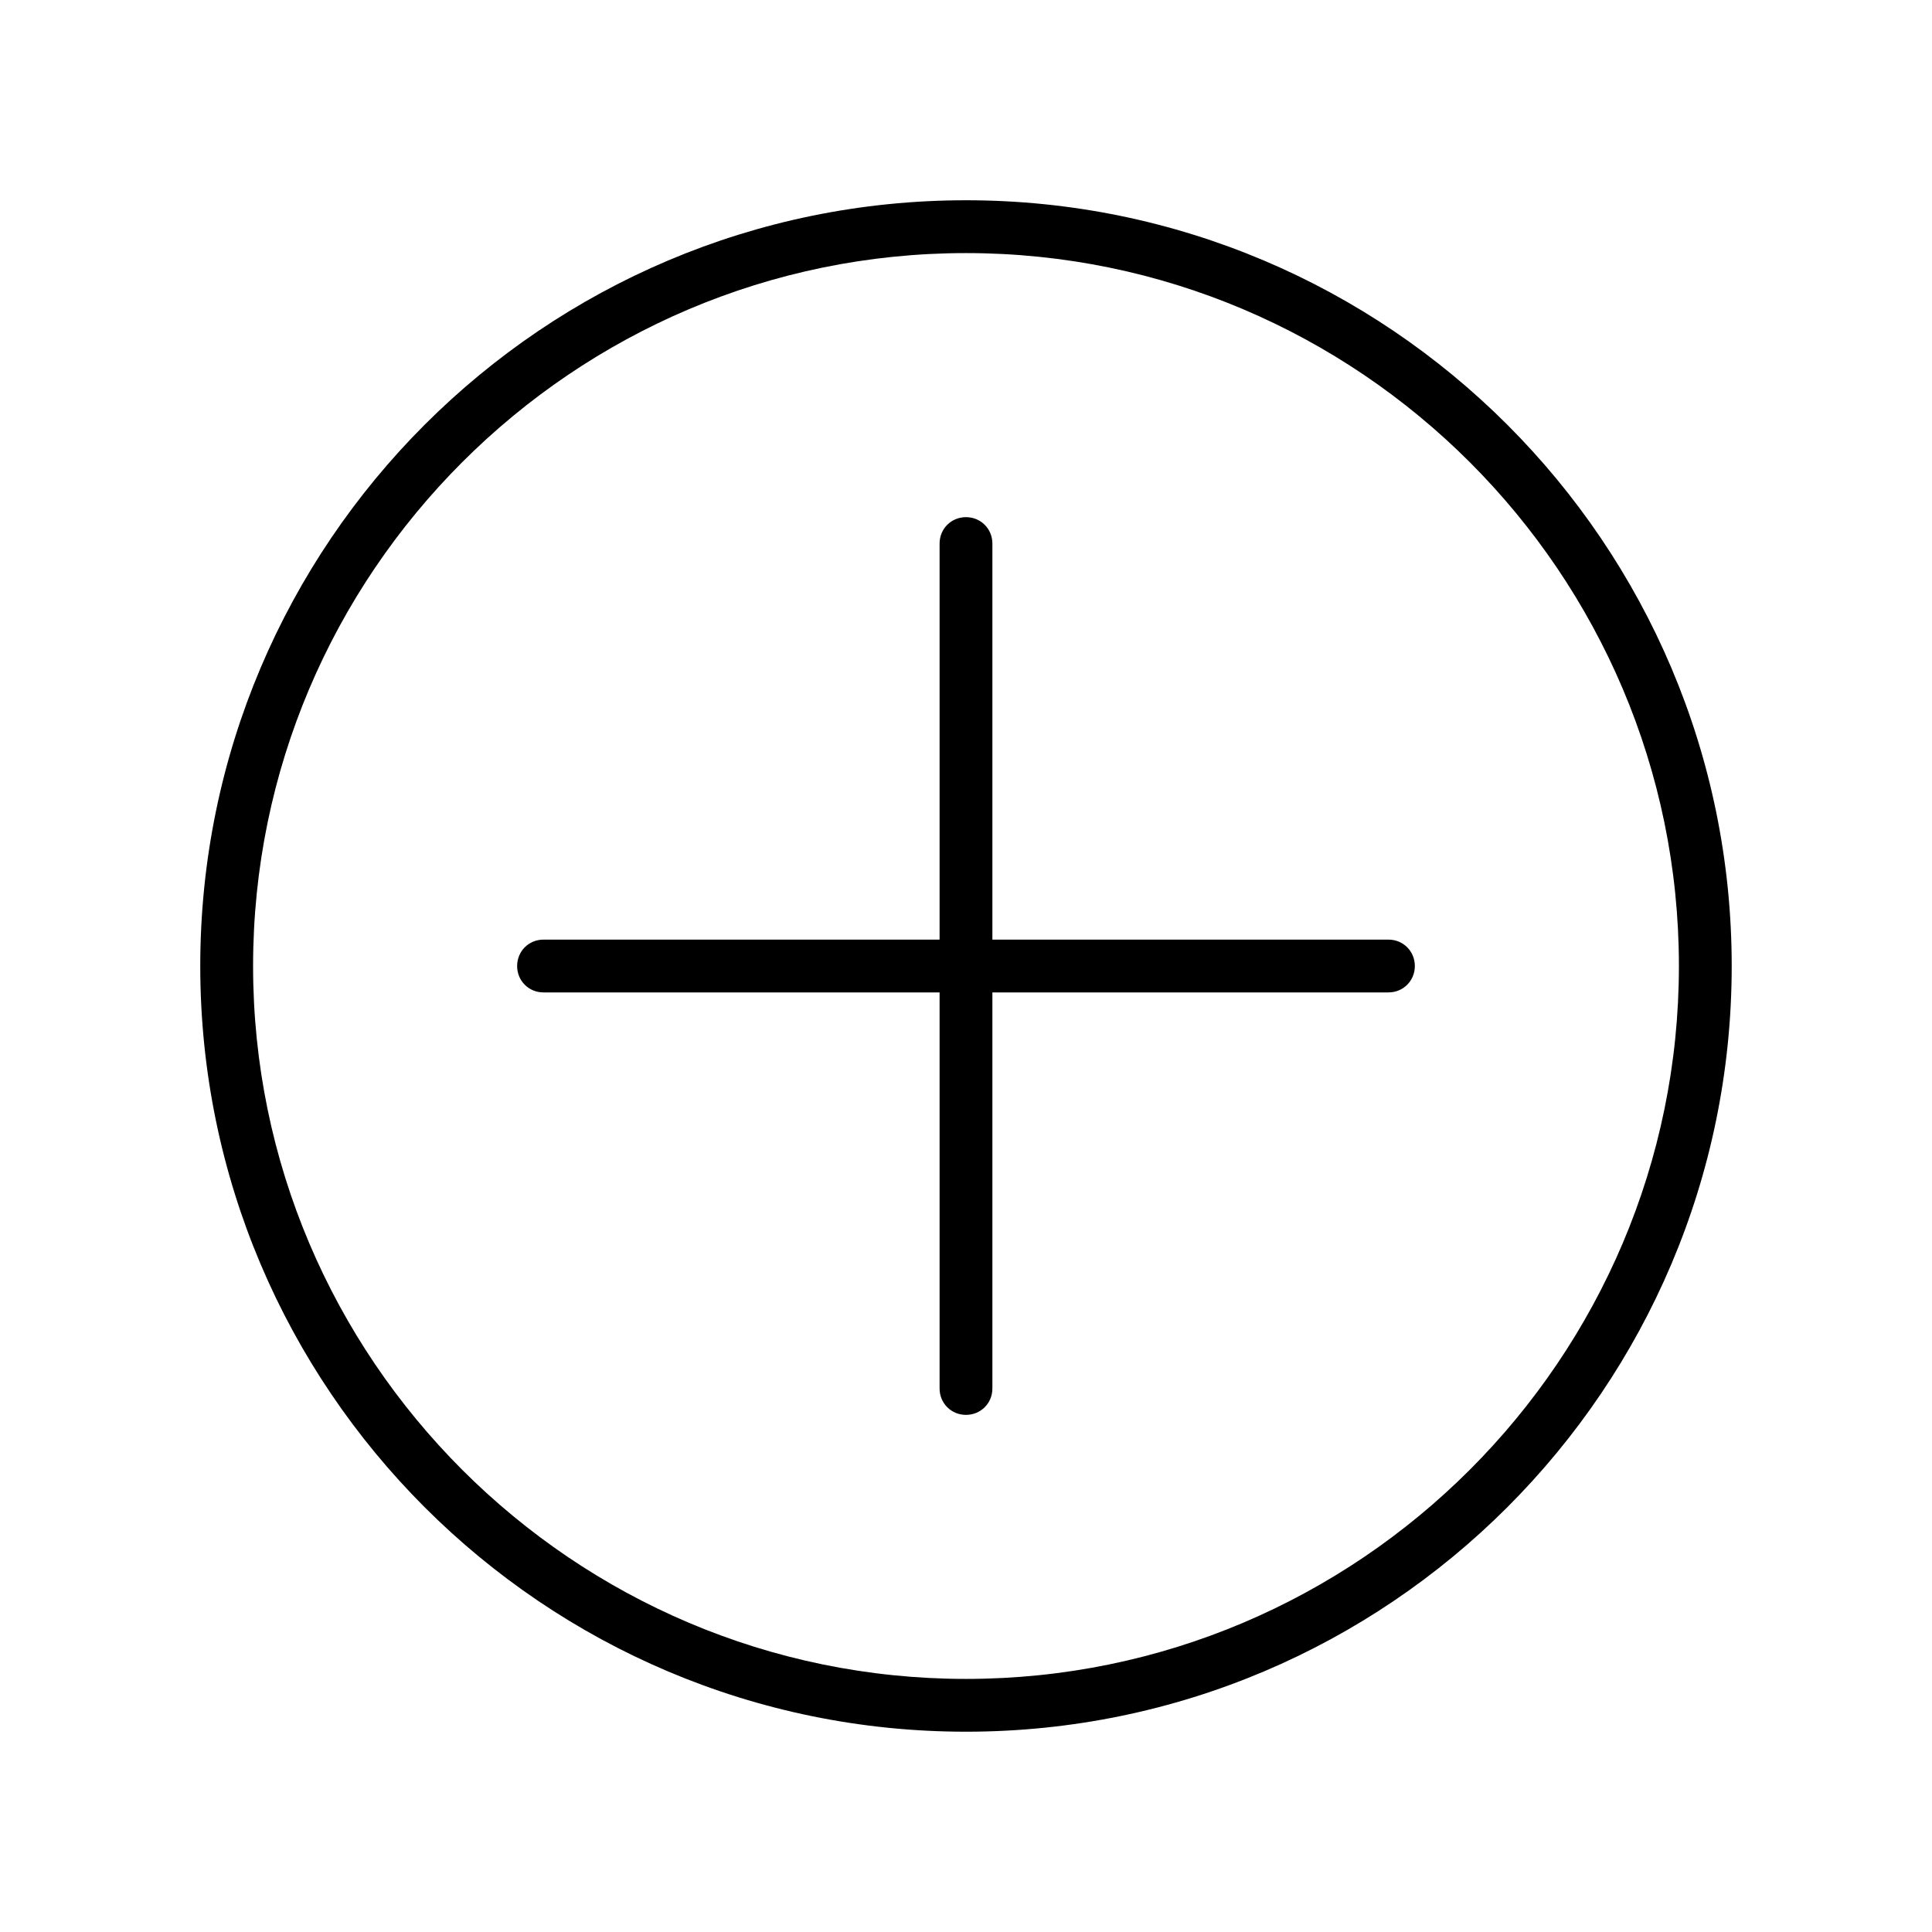
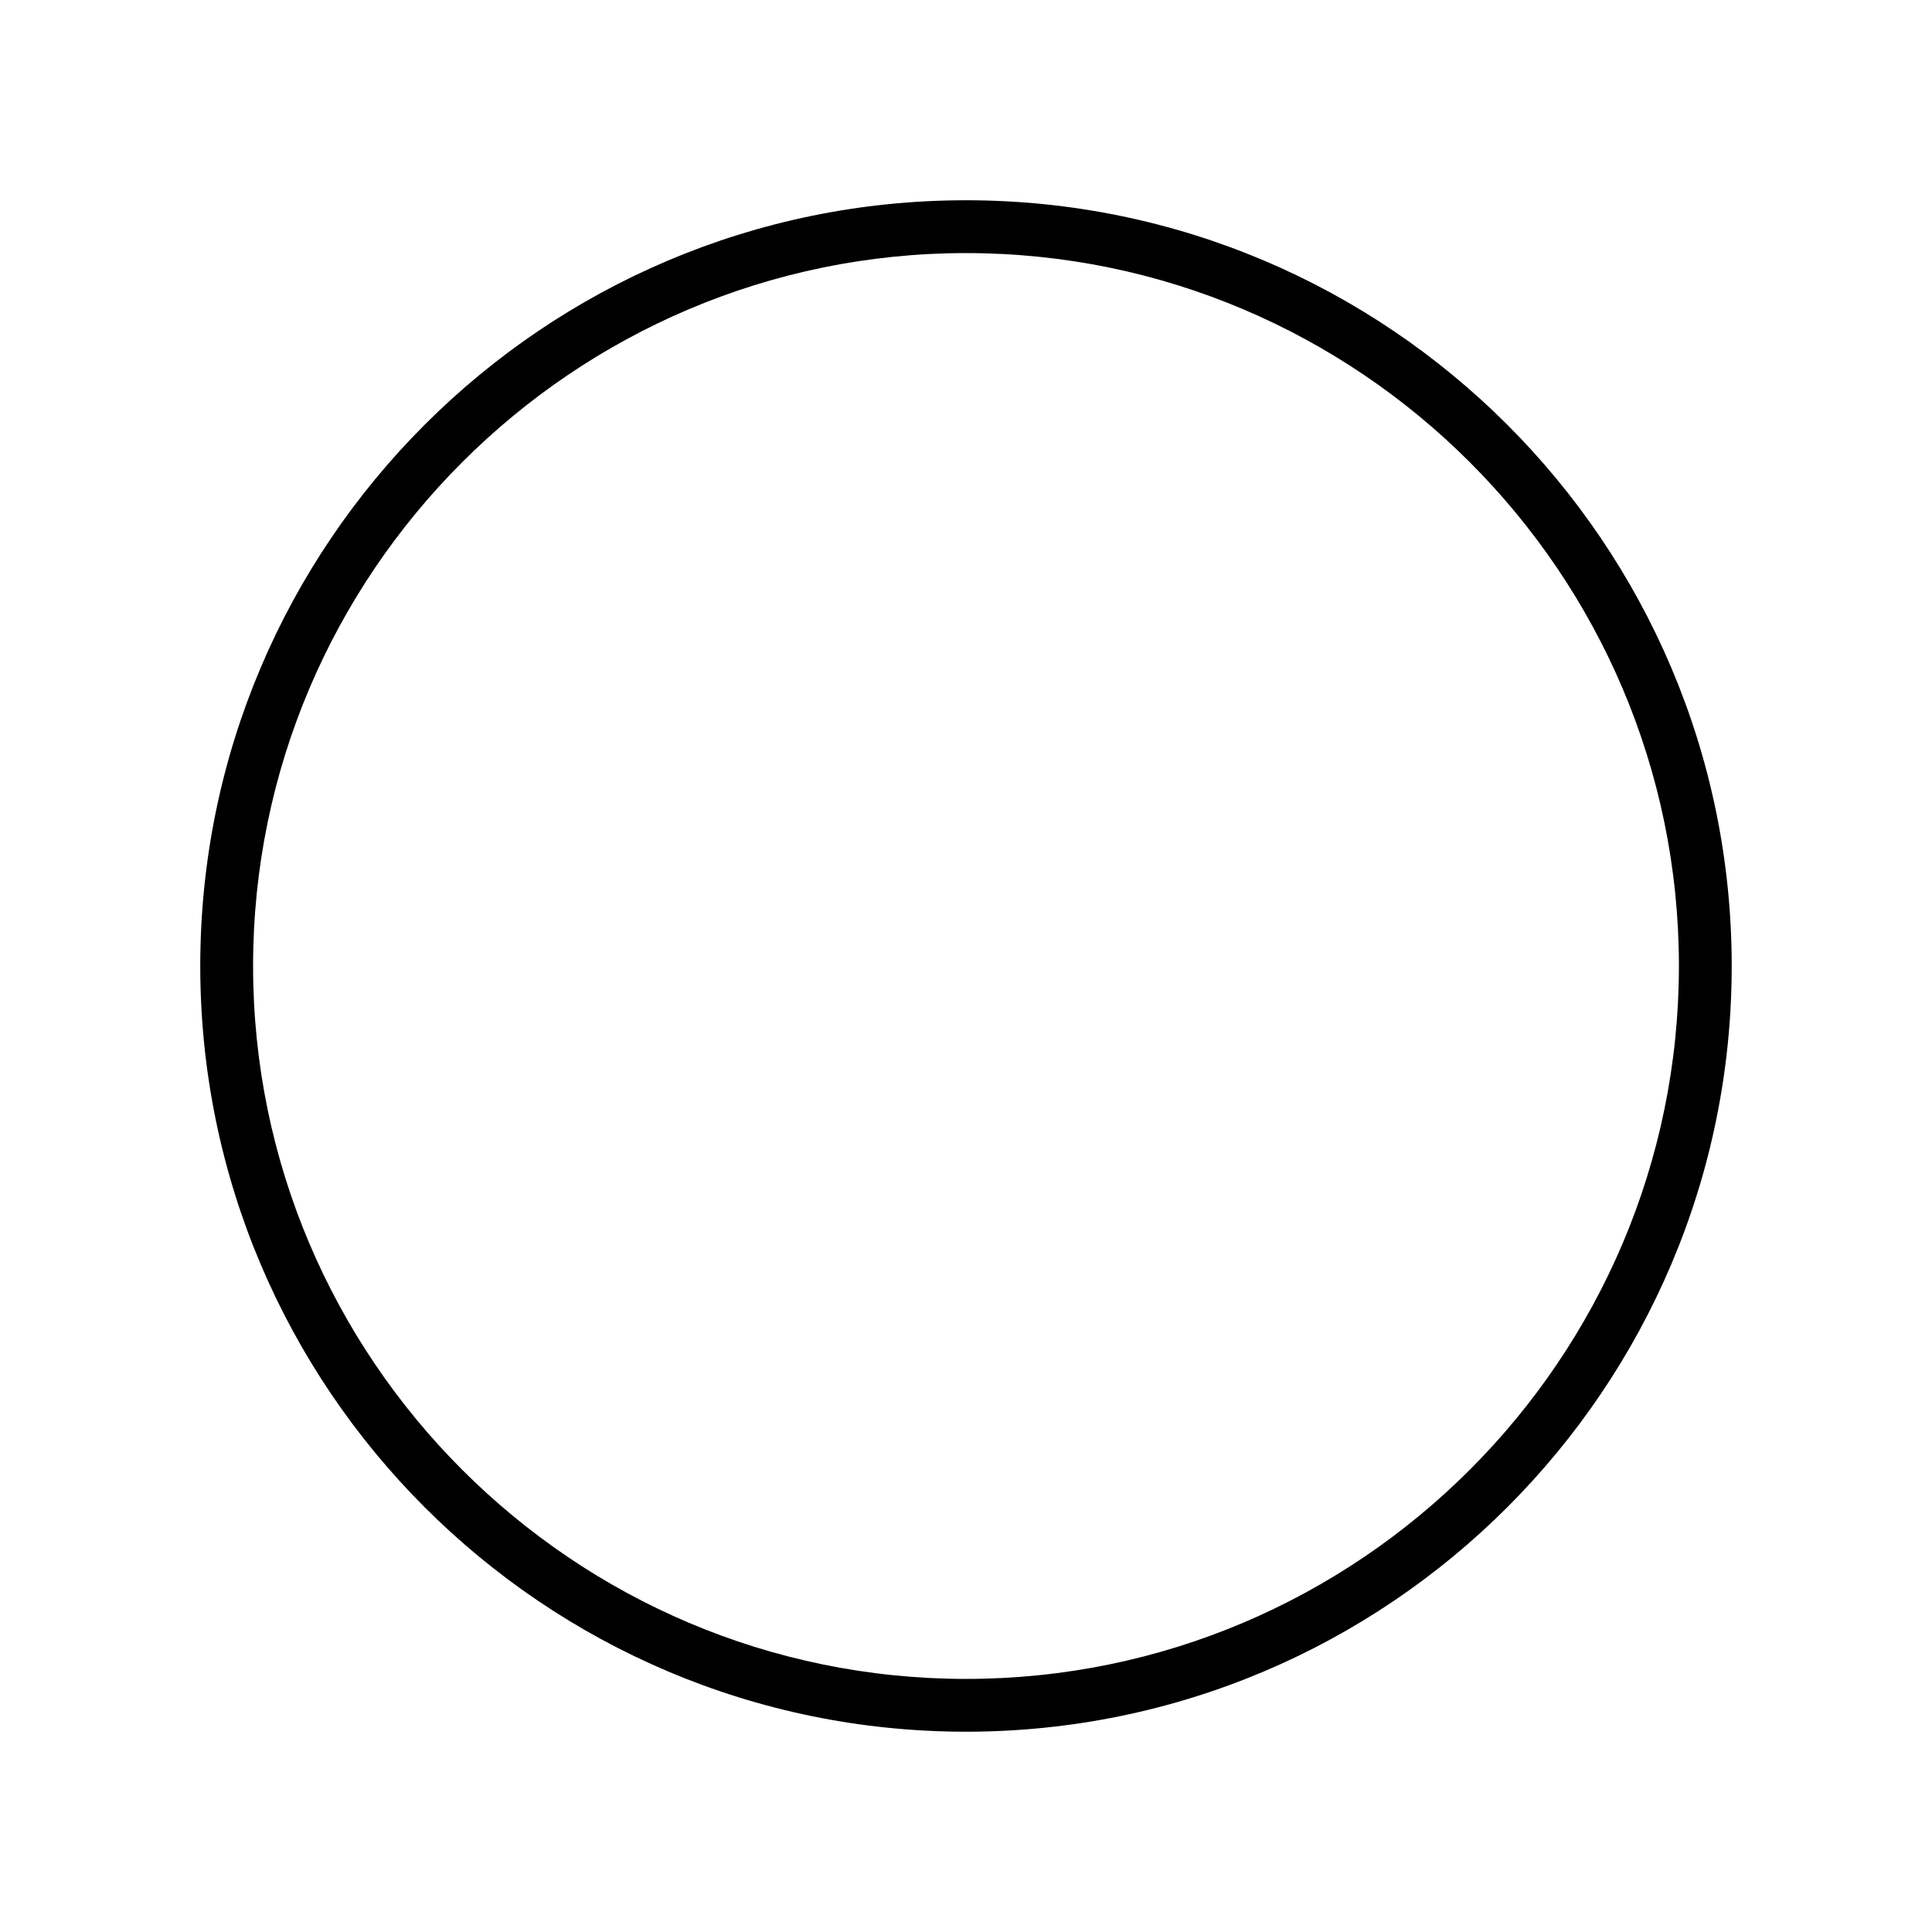
<svg xmlns="http://www.w3.org/2000/svg" fill="#000000" width="800px" height="800px" version="1.1" viewBox="144 144 512 512">
  <g>
    <path d="m400 602.92c111.96 0 202.92-90.965 202.92-202.92 0-111.96-90.965-202.93-202.92-202.93-111.96 0-202.93 90.965-202.93 202.93 0 111.96 90.965 202.92 202.93 202.92zm0-391.85c104.12 0 188.93 84.809 188.93 188.93-0.004 104.12-84.809 188.93-188.93 188.93s-188.93-84.805-188.93-188.93 84.809-188.93 188.93-188.93z" />
-     <path d="m288.04 407h104.96v104.96c0 3.918 3.078 6.996 6.996 6.996 3.918 0 6.996-3.078 6.996-6.996v-104.96h104.96c3.918 0 6.996-3.078 6.996-6.996s-3.078-6.996-6.996-6.996h-104.96v-104.96c0-3.918-3.078-6.996-6.996-6.996s-6.996 3.078-6.996 6.996v104.96h-104.96c-3.918 0-6.996 3.078-6.996 6.996 0 3.922 3.078 7 6.996 7z" />
  </g>
</svg>